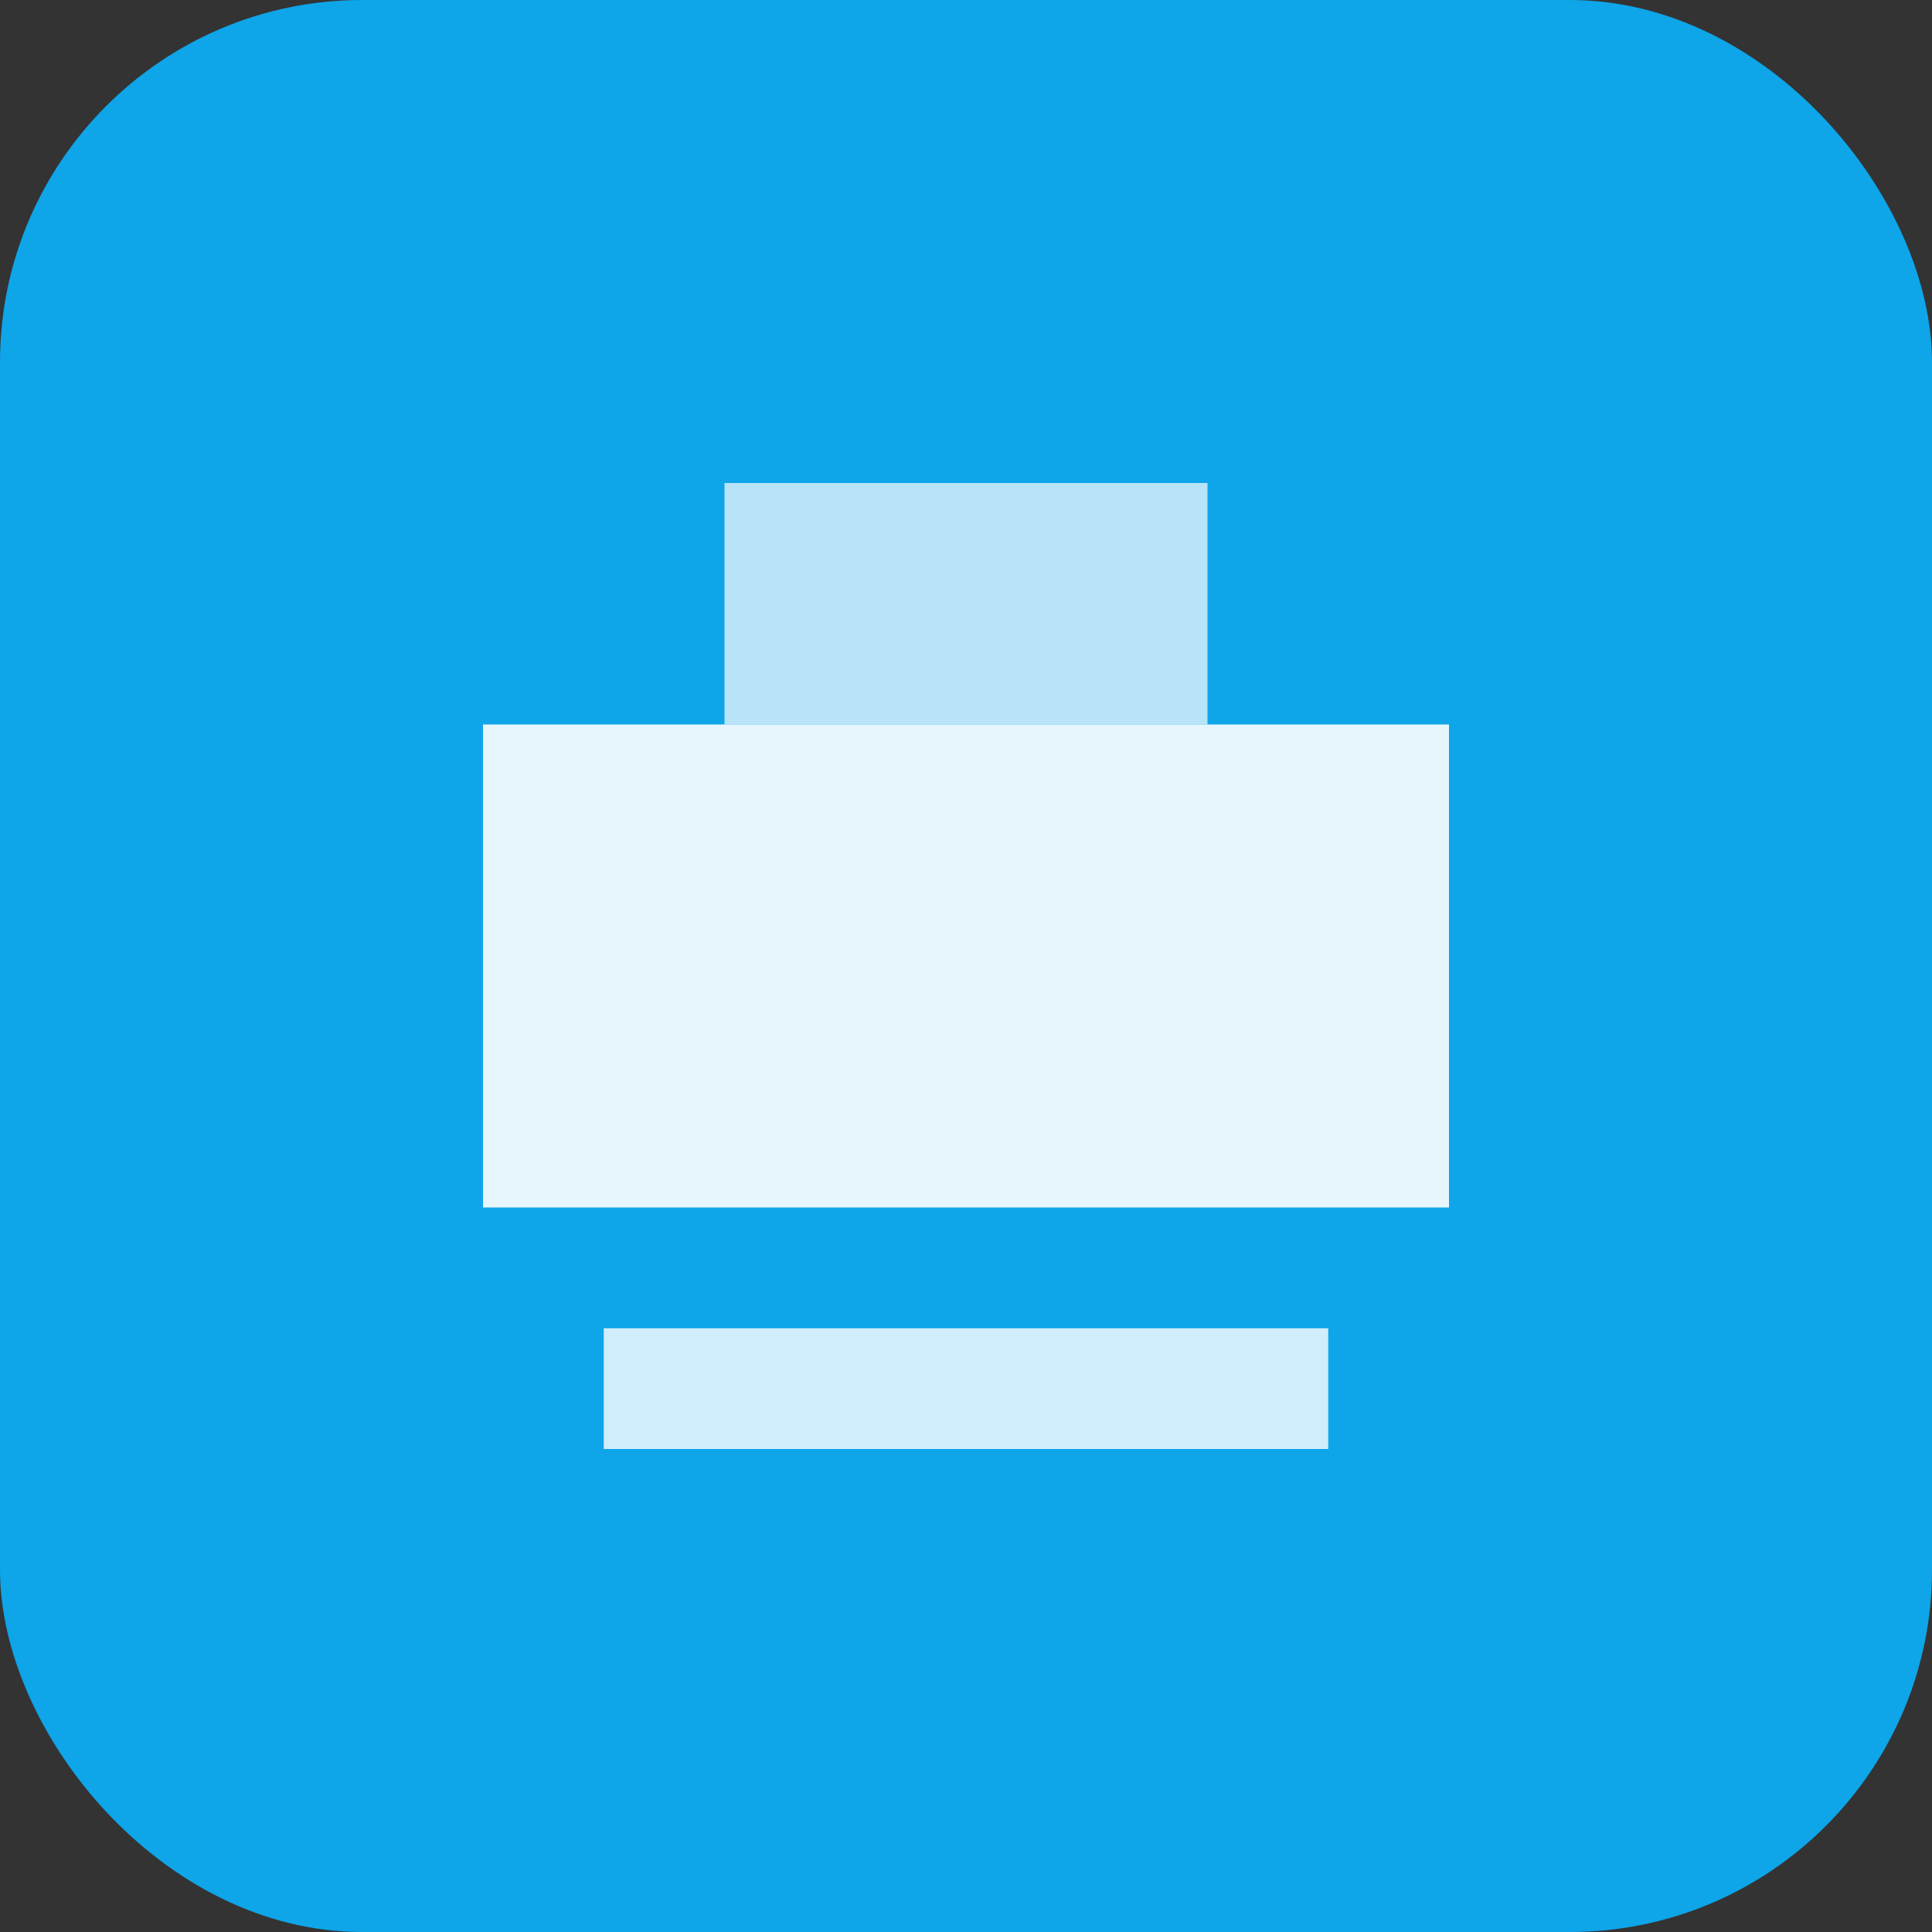
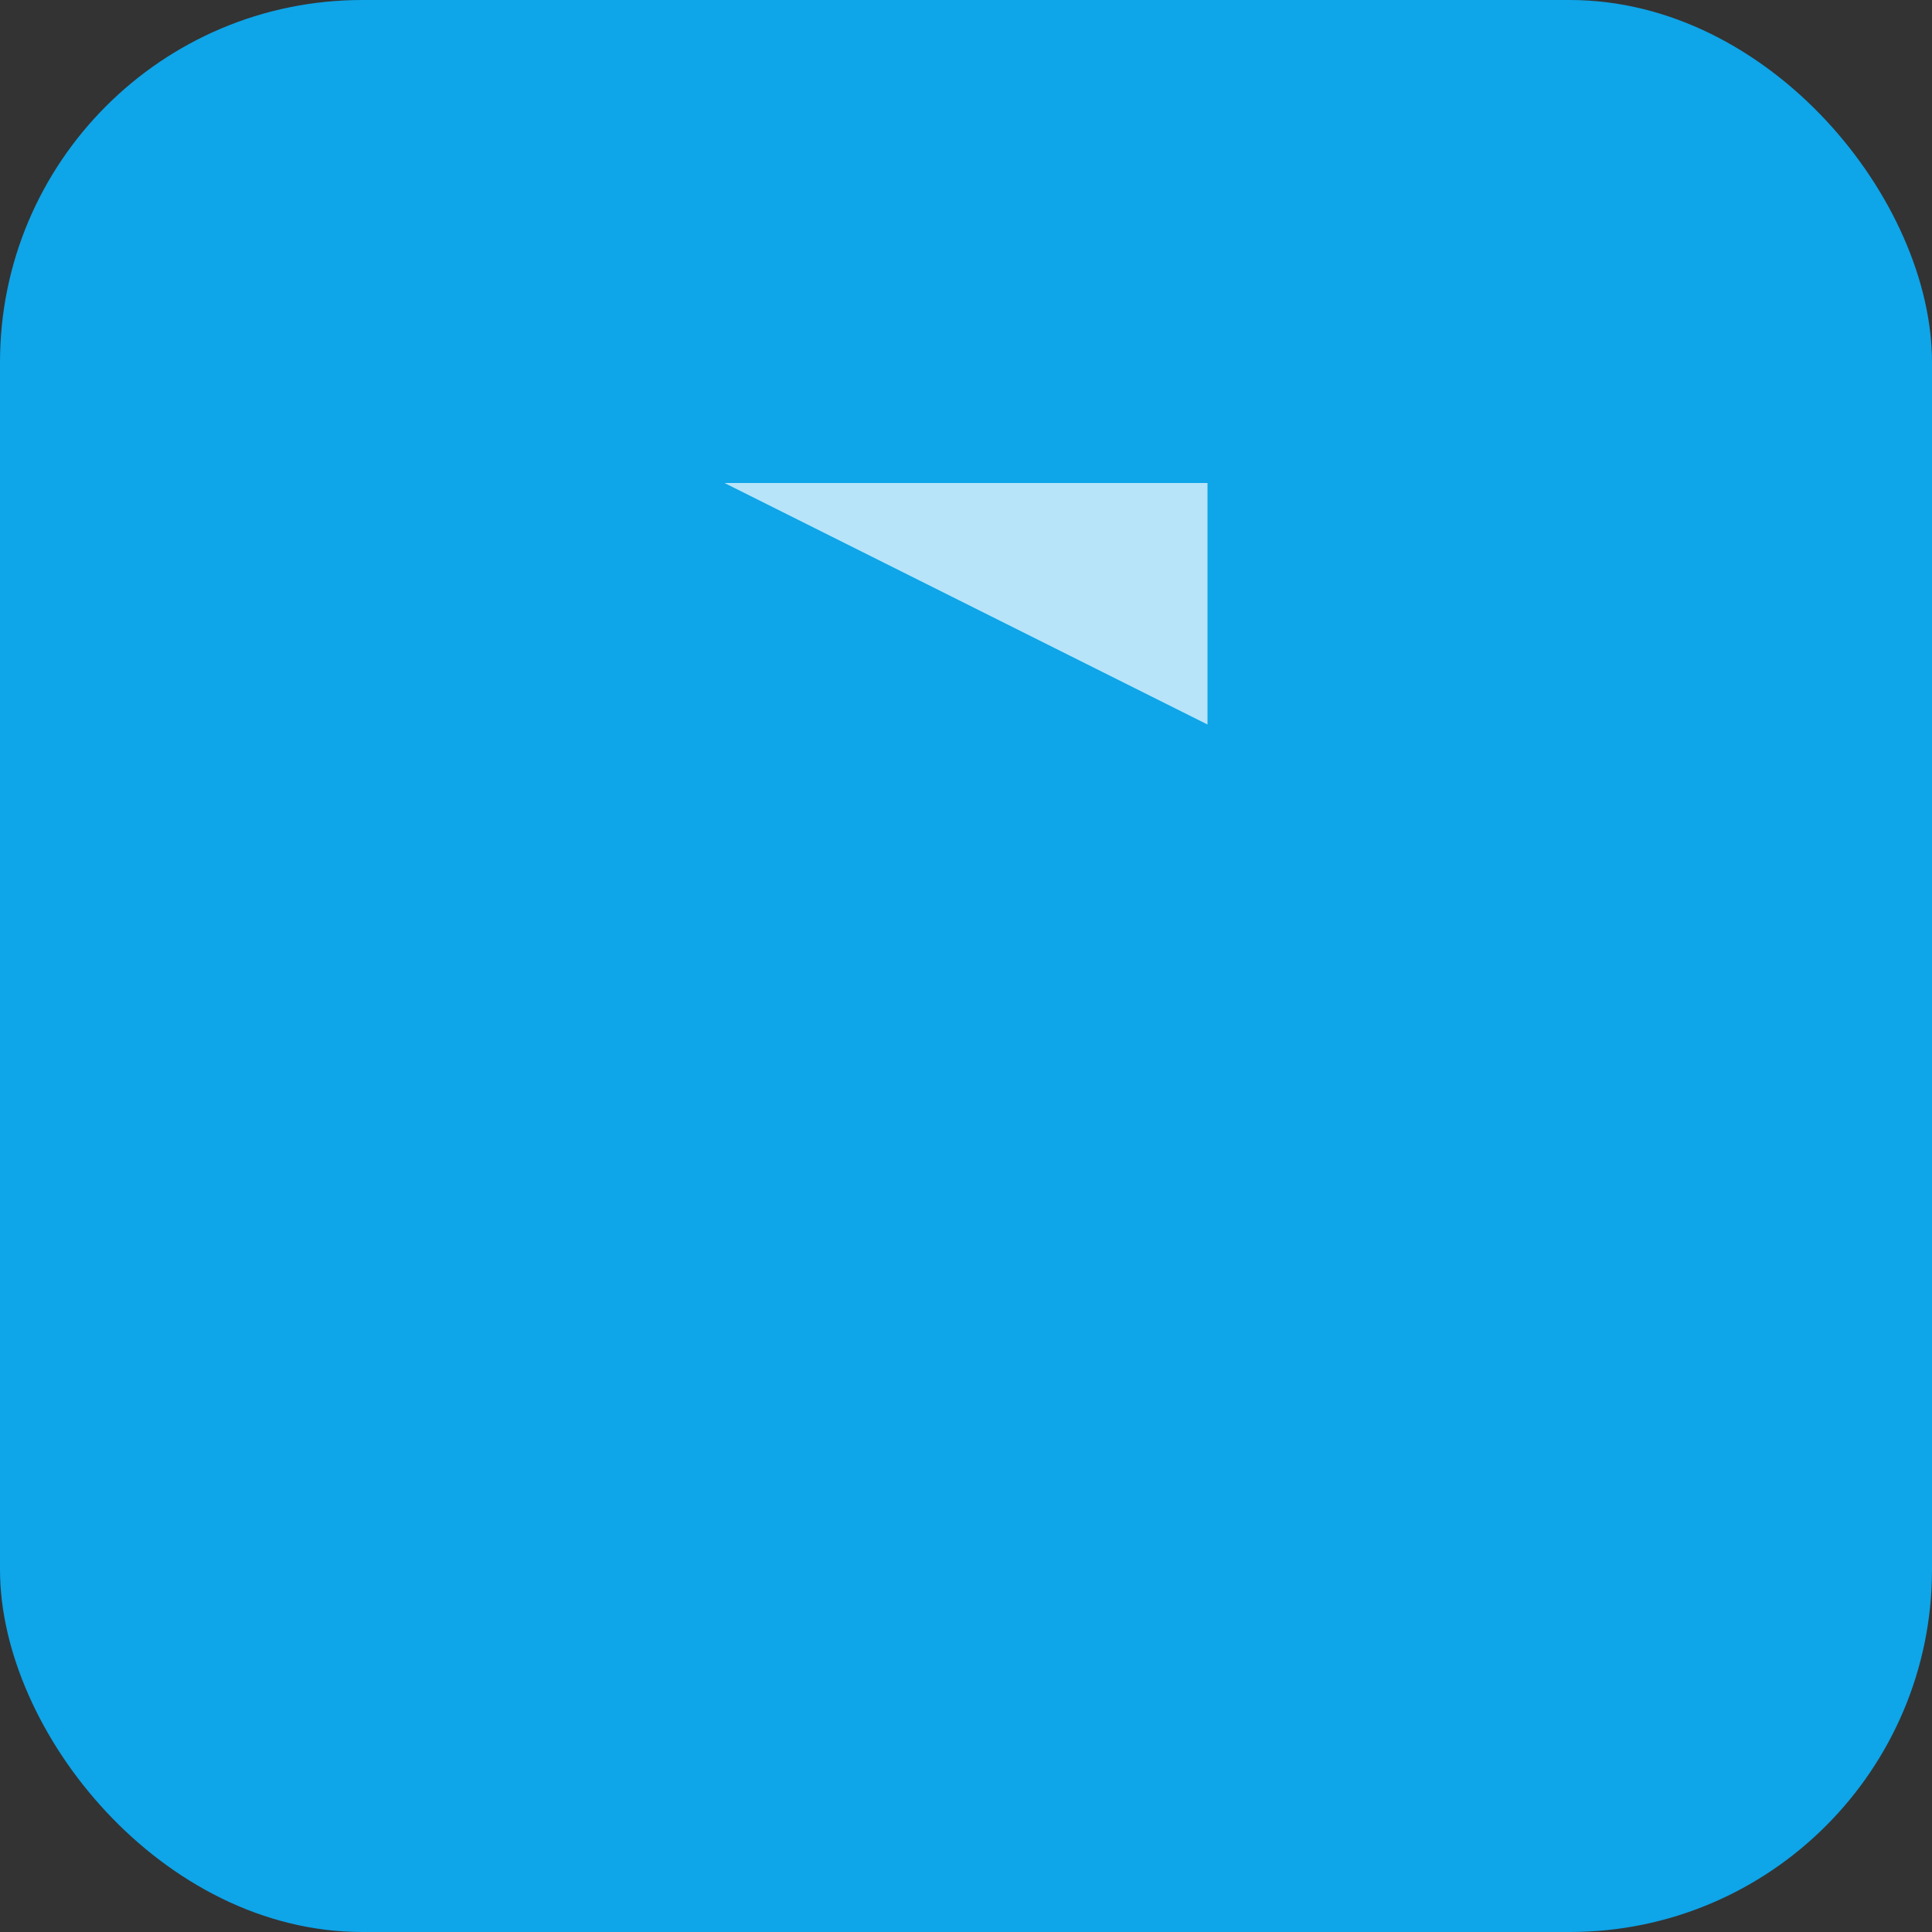
<svg xmlns="http://www.w3.org/2000/svg" width="32" height="32" viewBox="0 0 32 32" fill="none">
  <rect x="0" y="0" width="32" height="32" fill="#333333" stroke="none" />
  <rect width="32" height="32" rx="6" fill="#0EA5E9" />
-   <path d="M8 12h16v8H8z" fill="white" opacity="0.9" />
-   <path d="M12 8h8v4h-8z" fill="white" opacity="0.7" />
-   <path d="M10 22h12v2H10z" fill="white" opacity="0.8" />
+   <path d="M12 8h8v4z" fill="white" opacity="0.7" />
</svg>